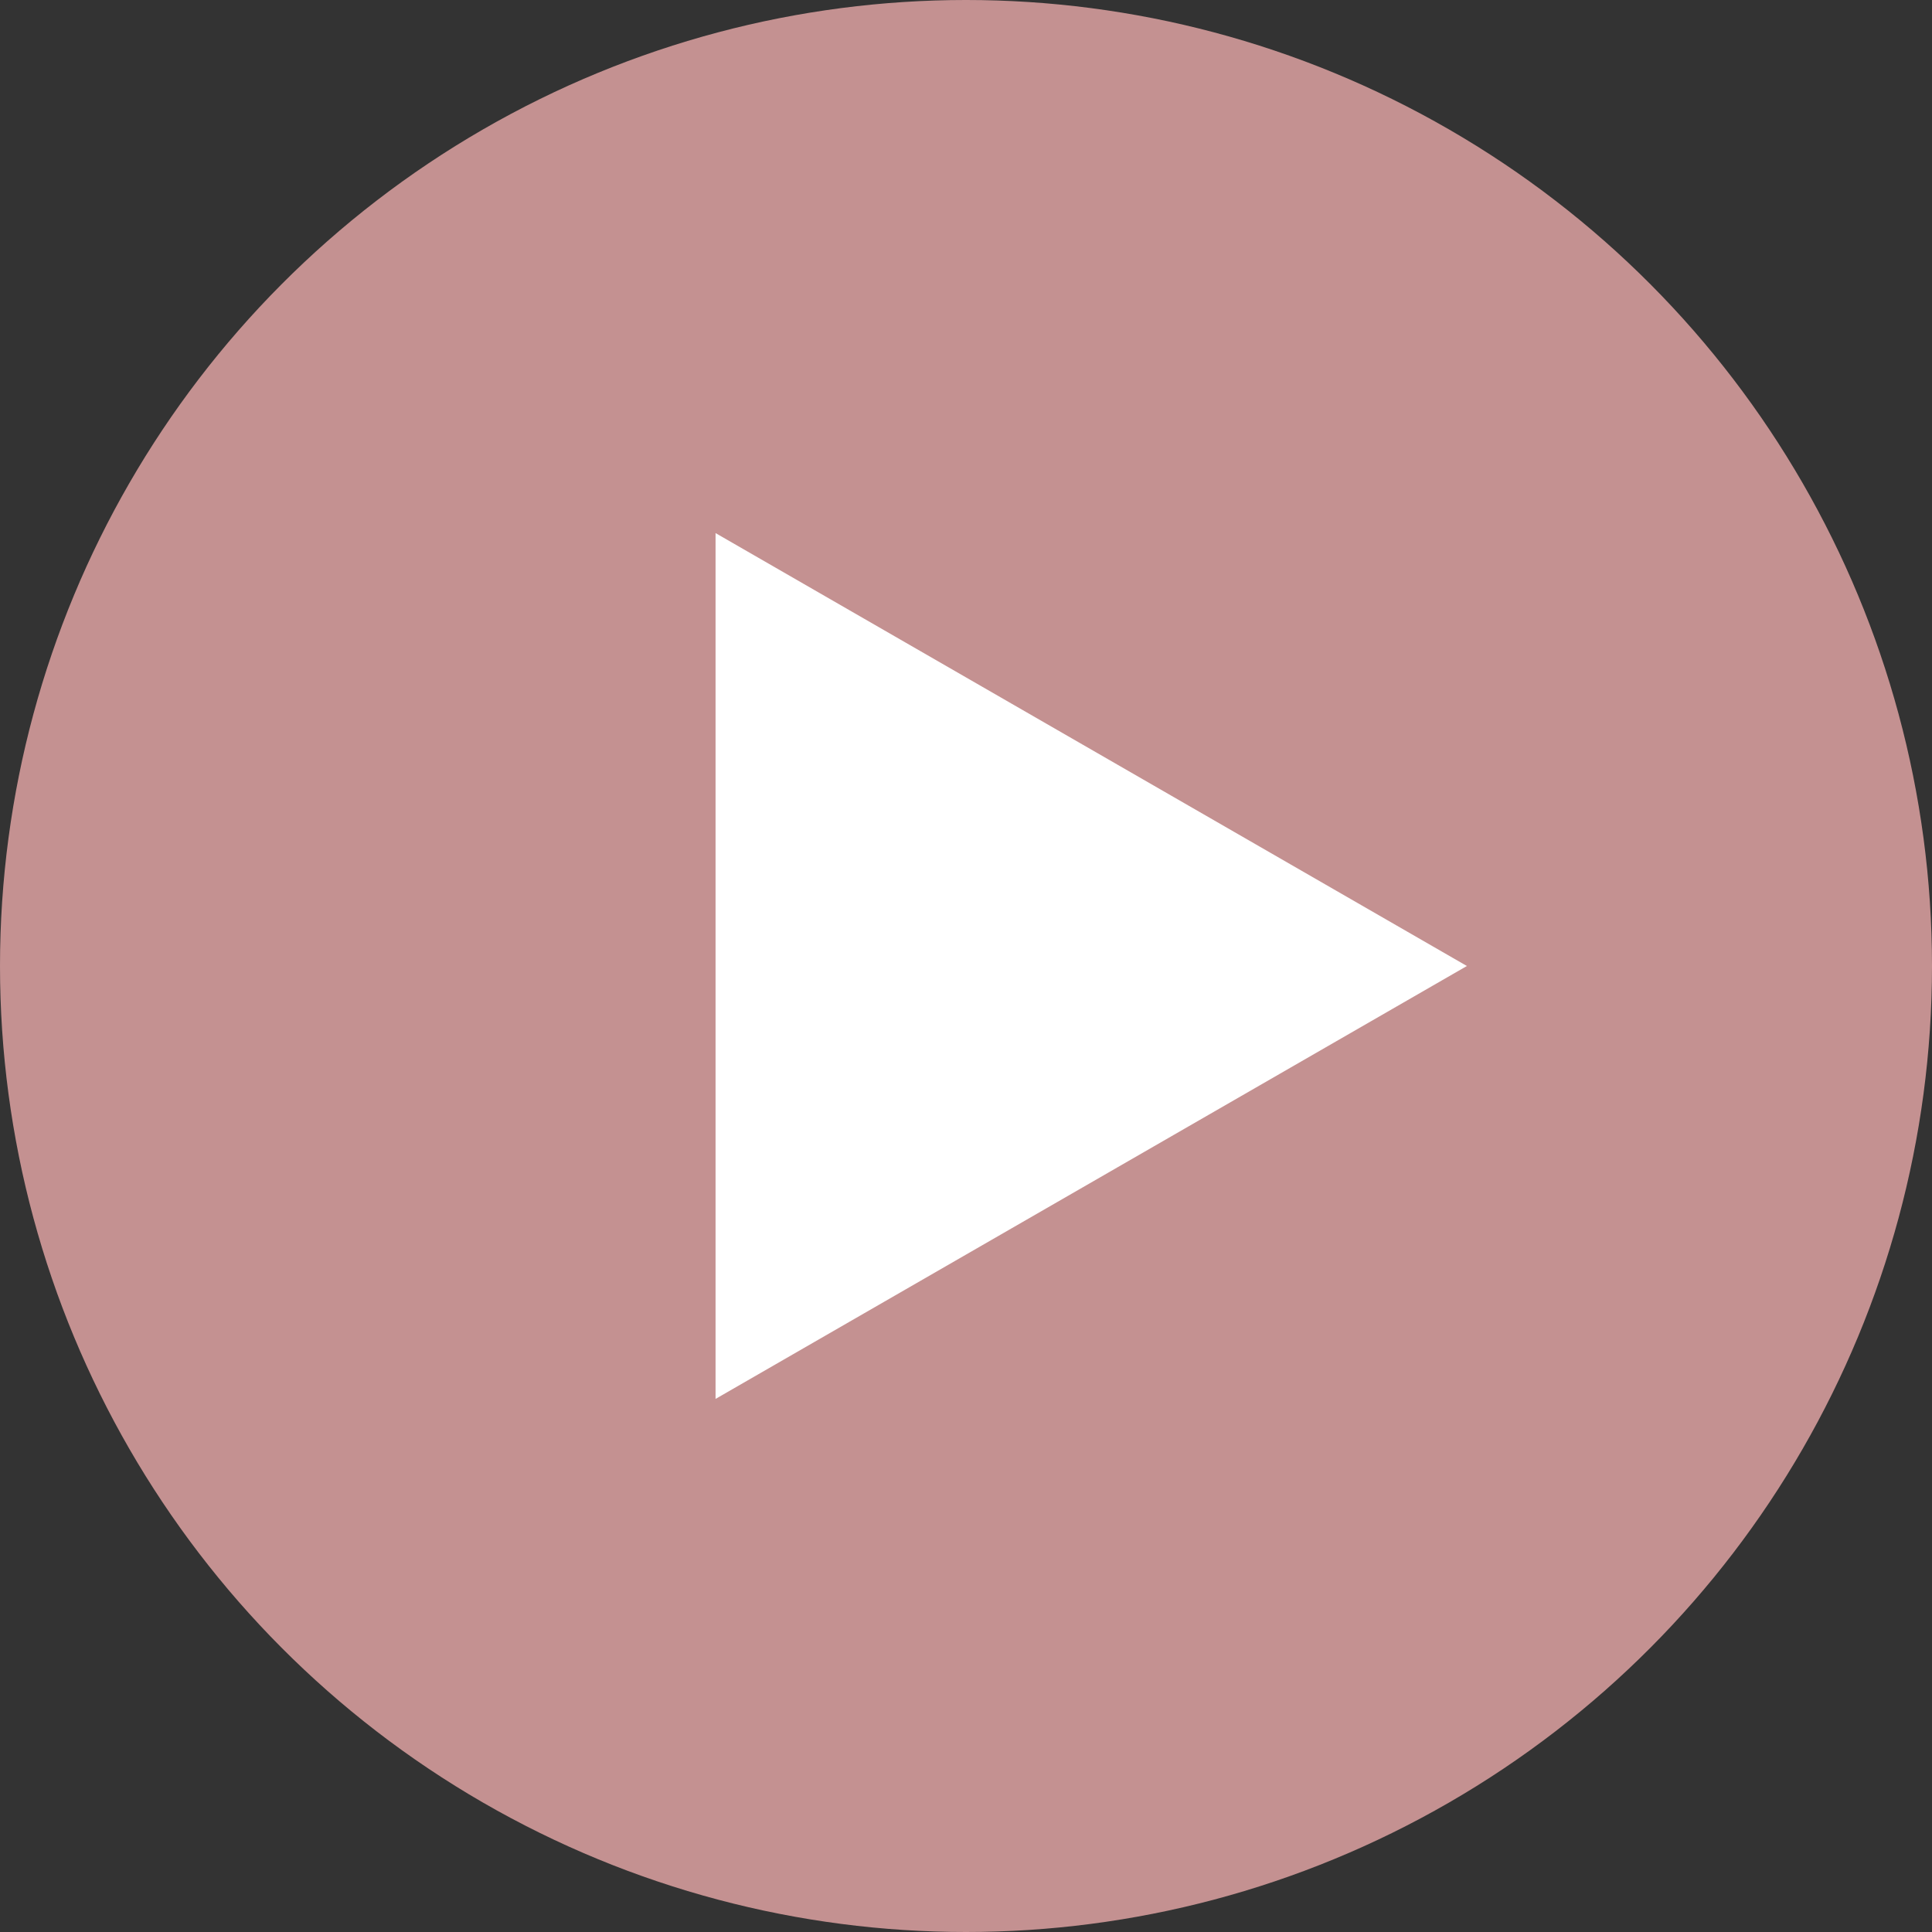
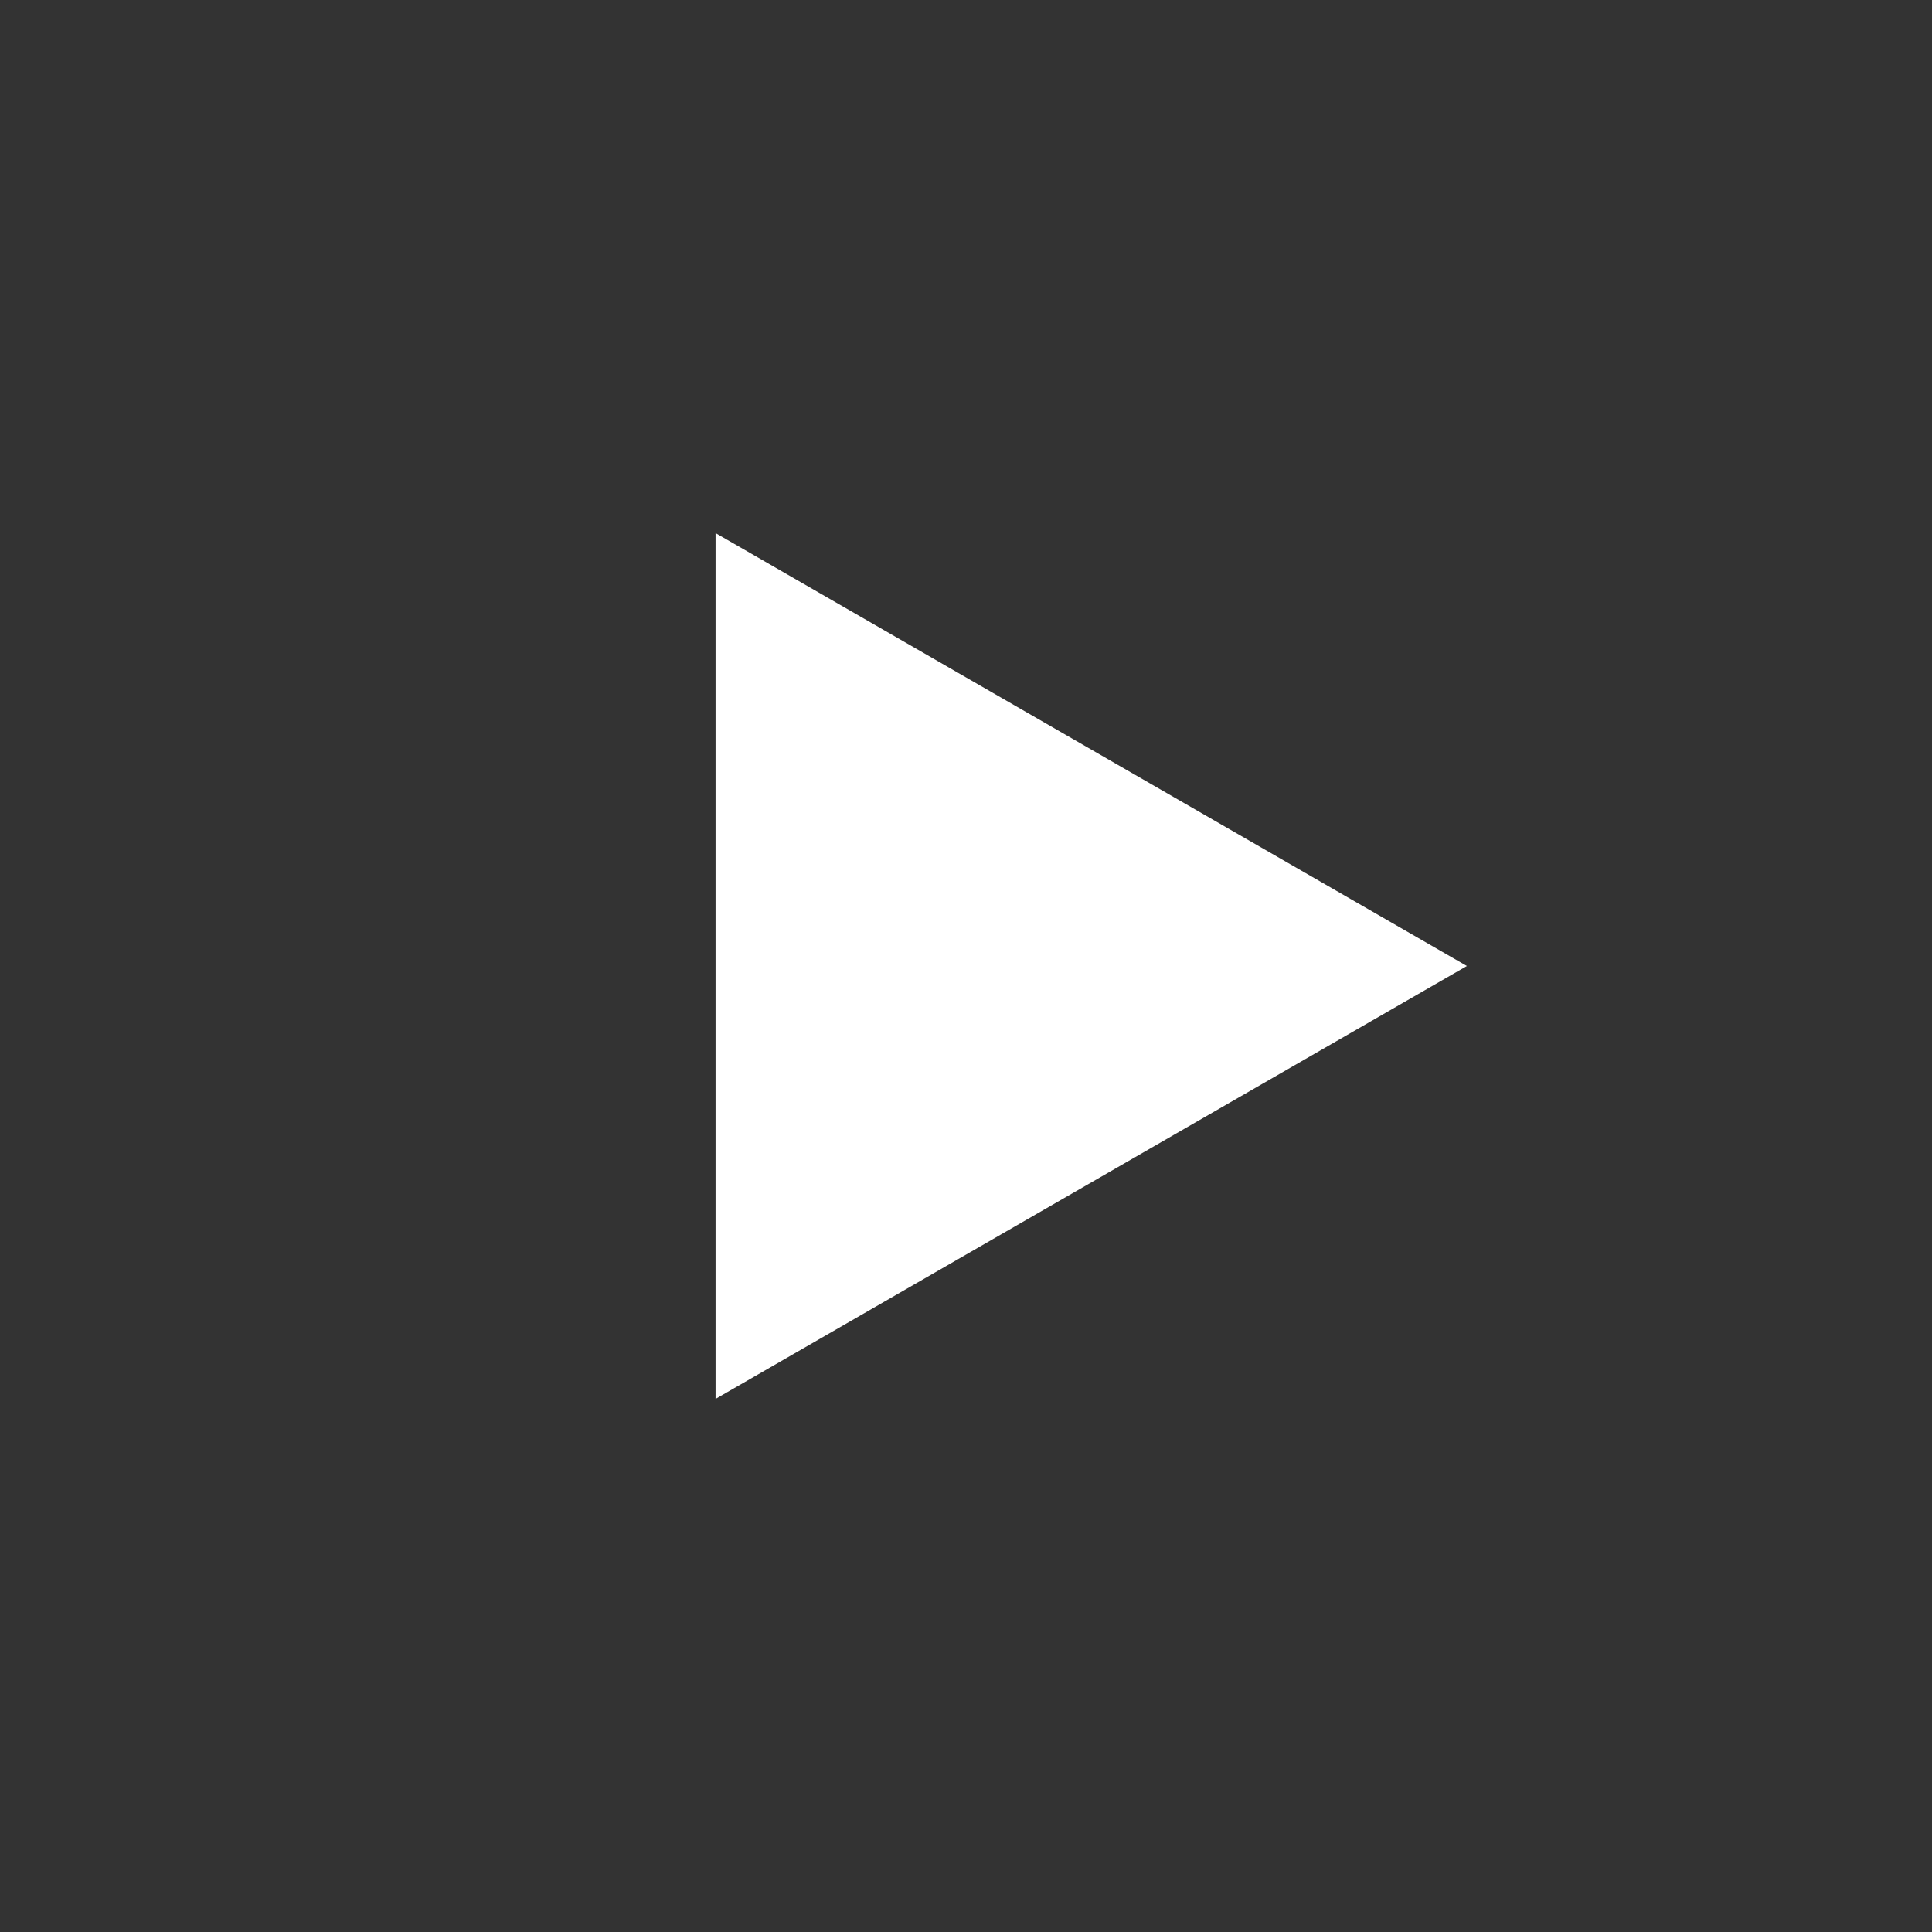
<svg xmlns="http://www.w3.org/2000/svg" id="Слой_1" x="0px" y="0px" viewBox="0 0 54 54" style="enable-background:new 0 0 54 54;" xml:space="preserve">
  <rect x="0" y="0" width="54" height="54" fill="#333333" stroke="none" />
  <style type="text/css"> .st0{fill:#C49191;} .st1{fill:#FFFFFF;} </style>
-   <circle class="st0" cx="27" cy="27" r="27" />
-   <path class="st1" d="M41,27L20,39.1V14.9L41,27z" />
+   <path class="st1" d="M41,27L20,39.1V14.9L41,27" />
</svg>